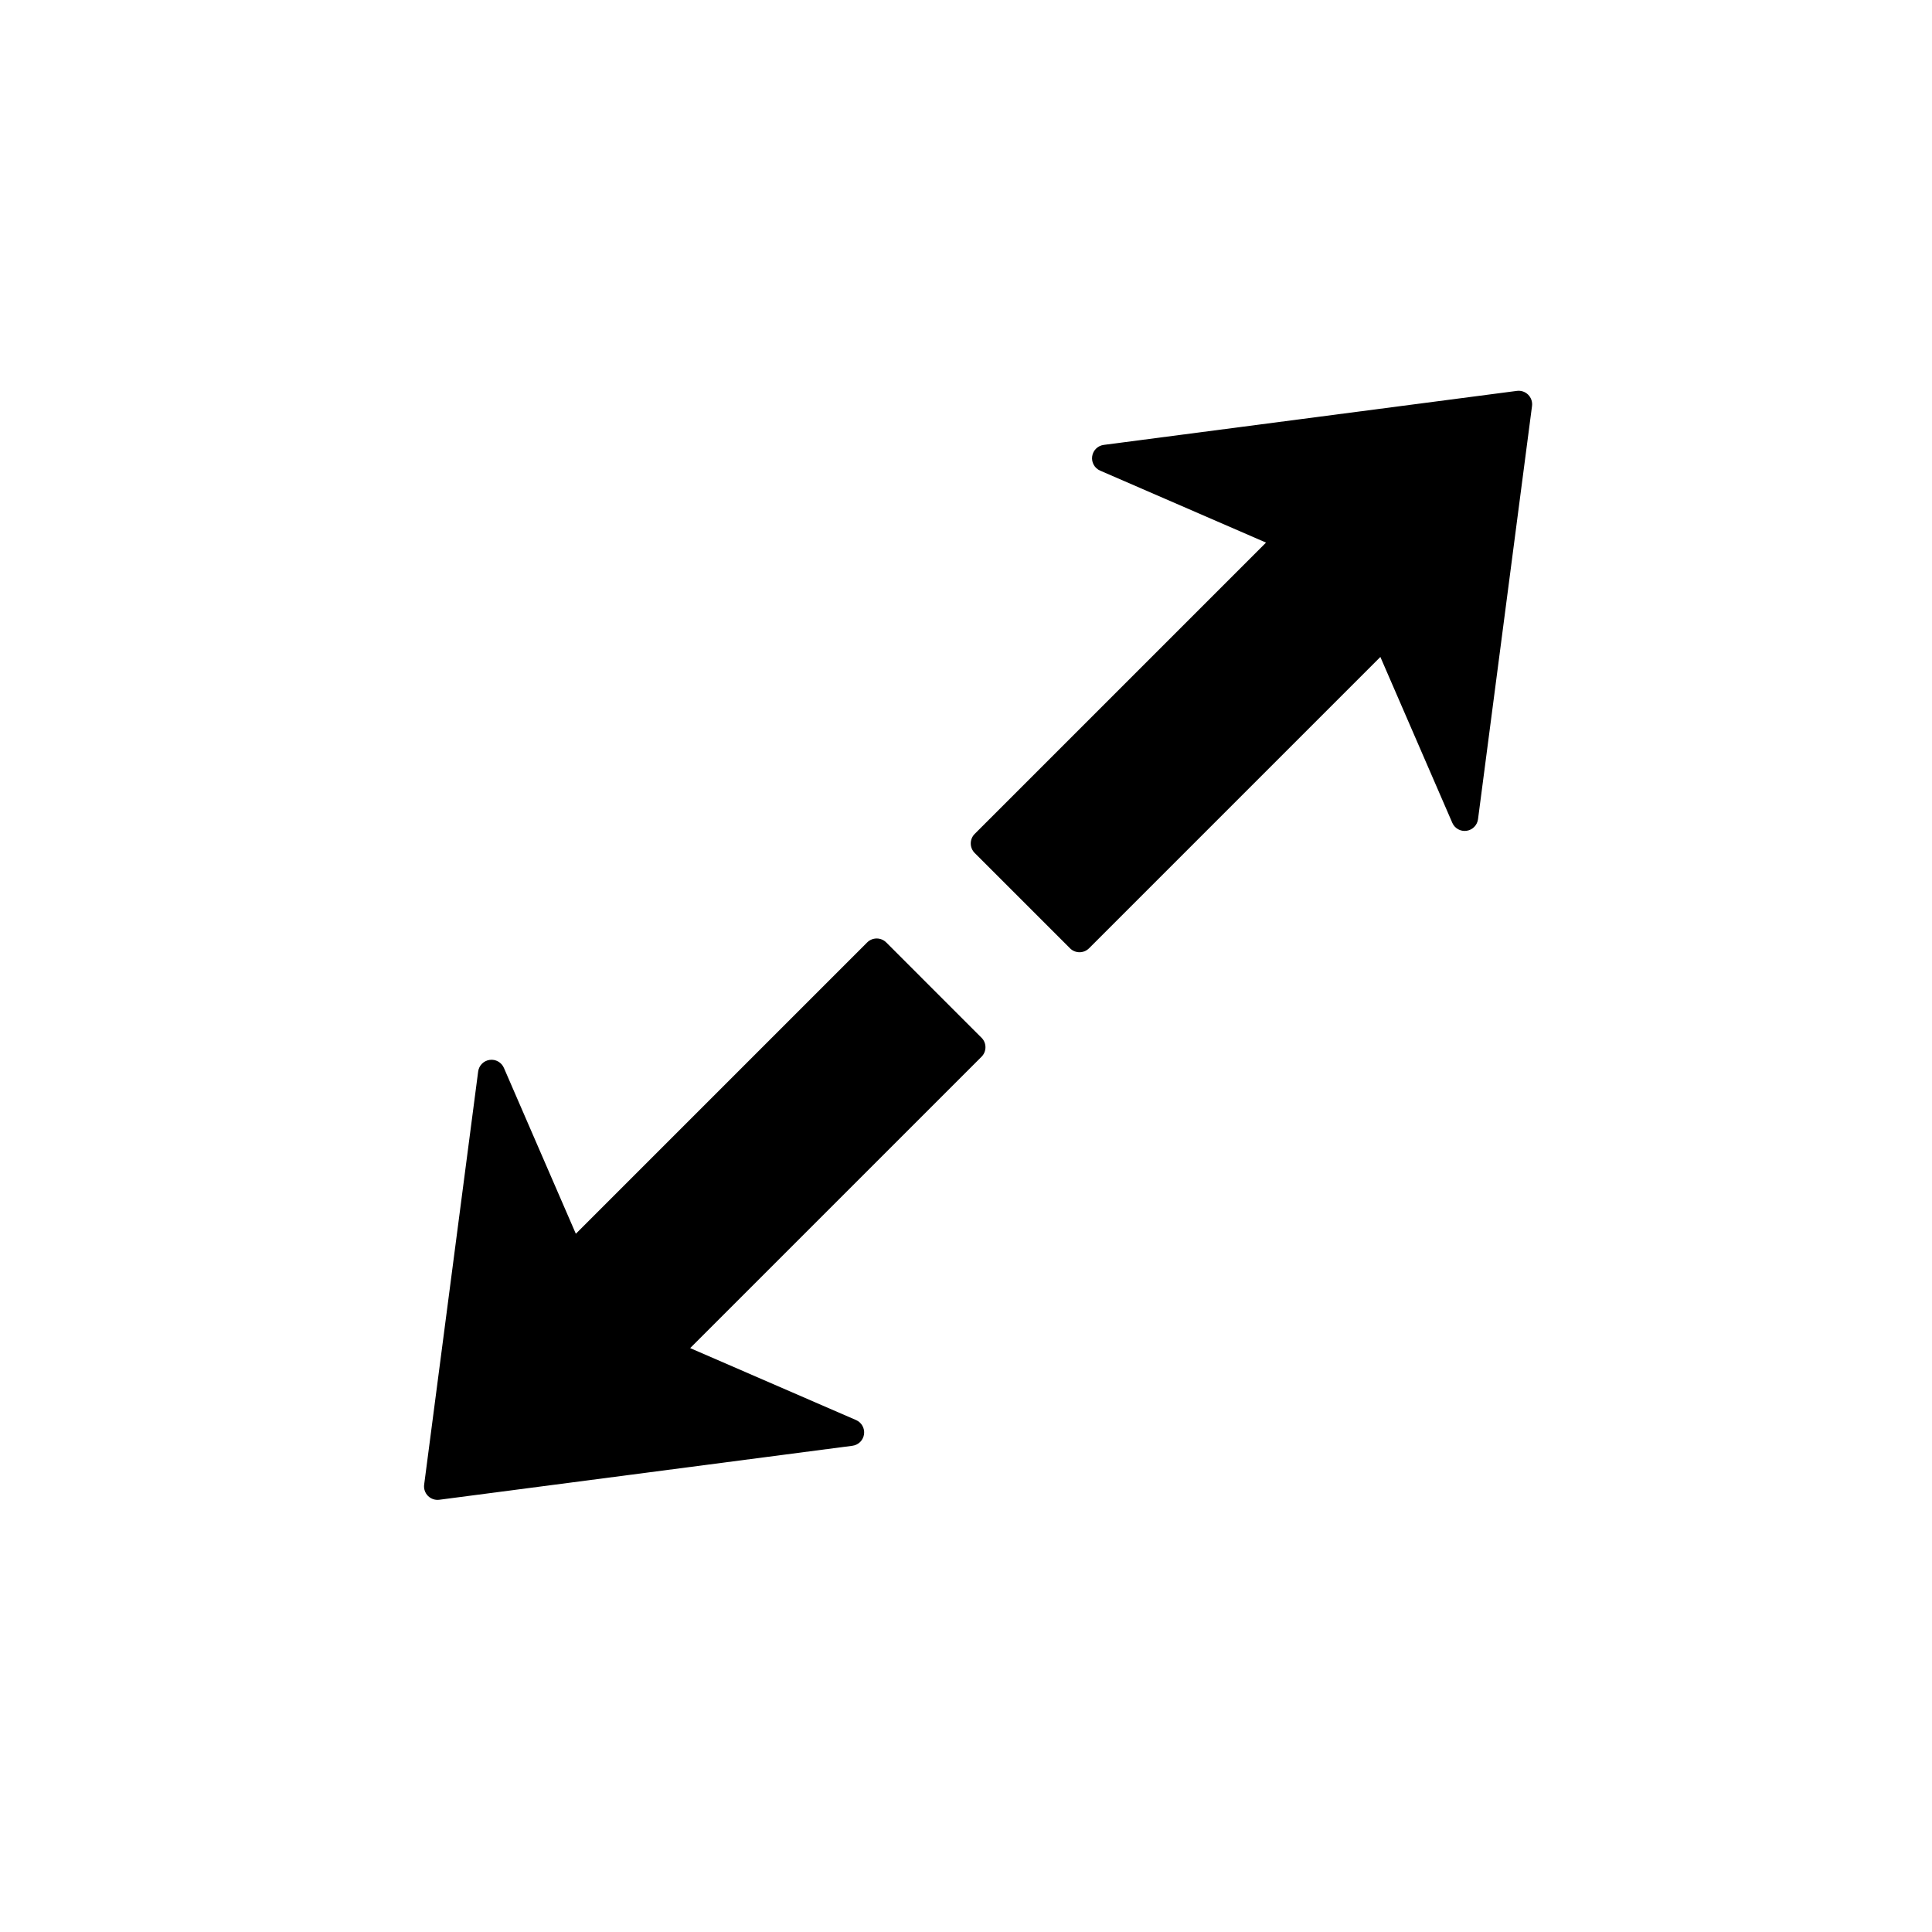
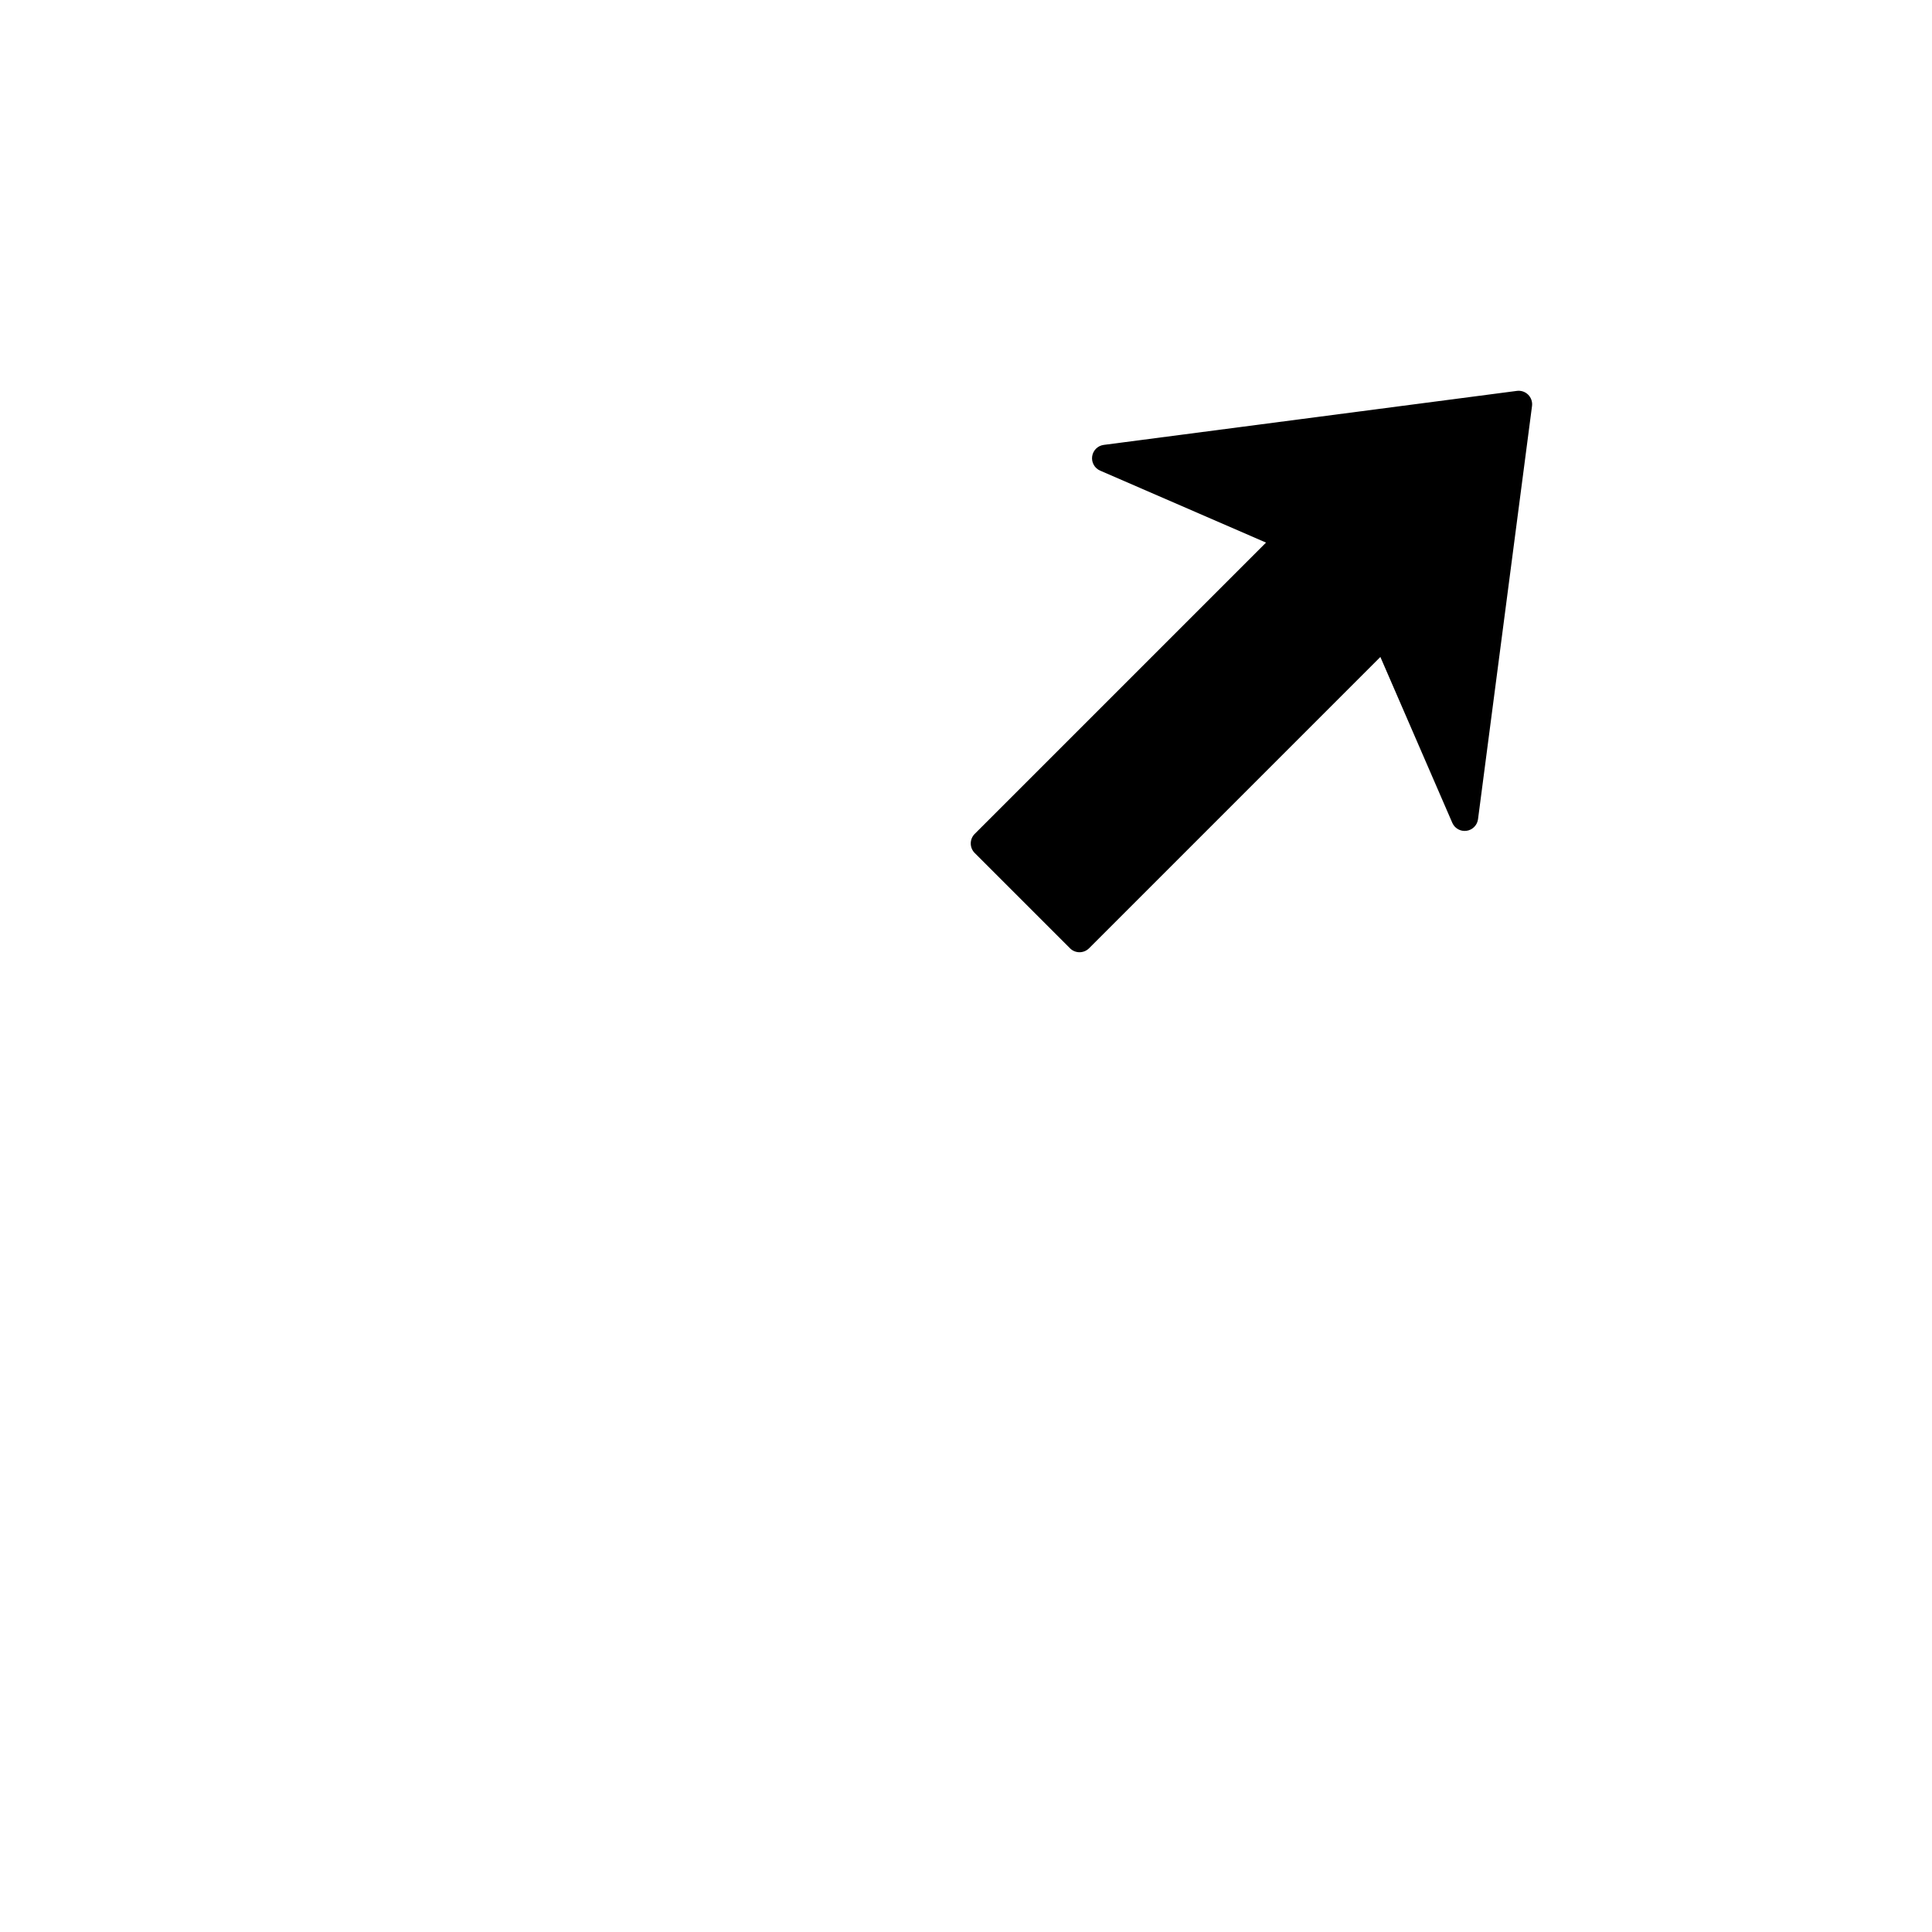
<svg xmlns="http://www.w3.org/2000/svg" fill="#000000" width="800px" height="800px" version="1.1" viewBox="144 144 512 512">
  <g>
-     <path d="m404.11 419.01-25.25-25.254c-1.398-1.395-3.656-1.395-5.055 0l-77.203 77.203-19.066-43.961c-0.641-1.473-2.184-2.34-3.773-2.113-1.59 0.223-2.84 1.477-3.047 3.074l-14.312 109.49c-0.145 1.098 0.23 2.203 1.016 2.988s1.891 1.16 2.992 1.016l109.49-14.309c0.801-0.105 1.52-0.473 2.062-1.016 0.535-0.535 0.898-1.238 1.012-2.031 0.223-1.59-0.645-3.133-2.117-3.769l-43.957-19.066 77.207-77.207c1.395-1.398 1.395-3.656 0-5.051z" />
    <path d="m427.56 395.3-25.254-25.25c-1.395-1.398-1.395-3.656 0-5.055l77.203-77.203-43.961-19.07c-1.473-0.641-2.34-2.184-2.113-3.773 0.223-1.59 1.477-2.84 3.074-3.047l109.49-14.312c1.098-0.145 2.203 0.23 2.988 1.016 0.785 0.785 1.16 1.891 1.016 2.992l-14.312 109.5c-0.105 0.801-0.473 1.52-1.016 2.062-0.535 0.535-1.238 0.898-2.031 1.012-1.59 0.223-3.133-0.645-3.769-2.117l-19.062-43.957-77.203 77.207c-1.398 1.395-3.656 1.395-5.051 0z" />
  </g>
</svg>